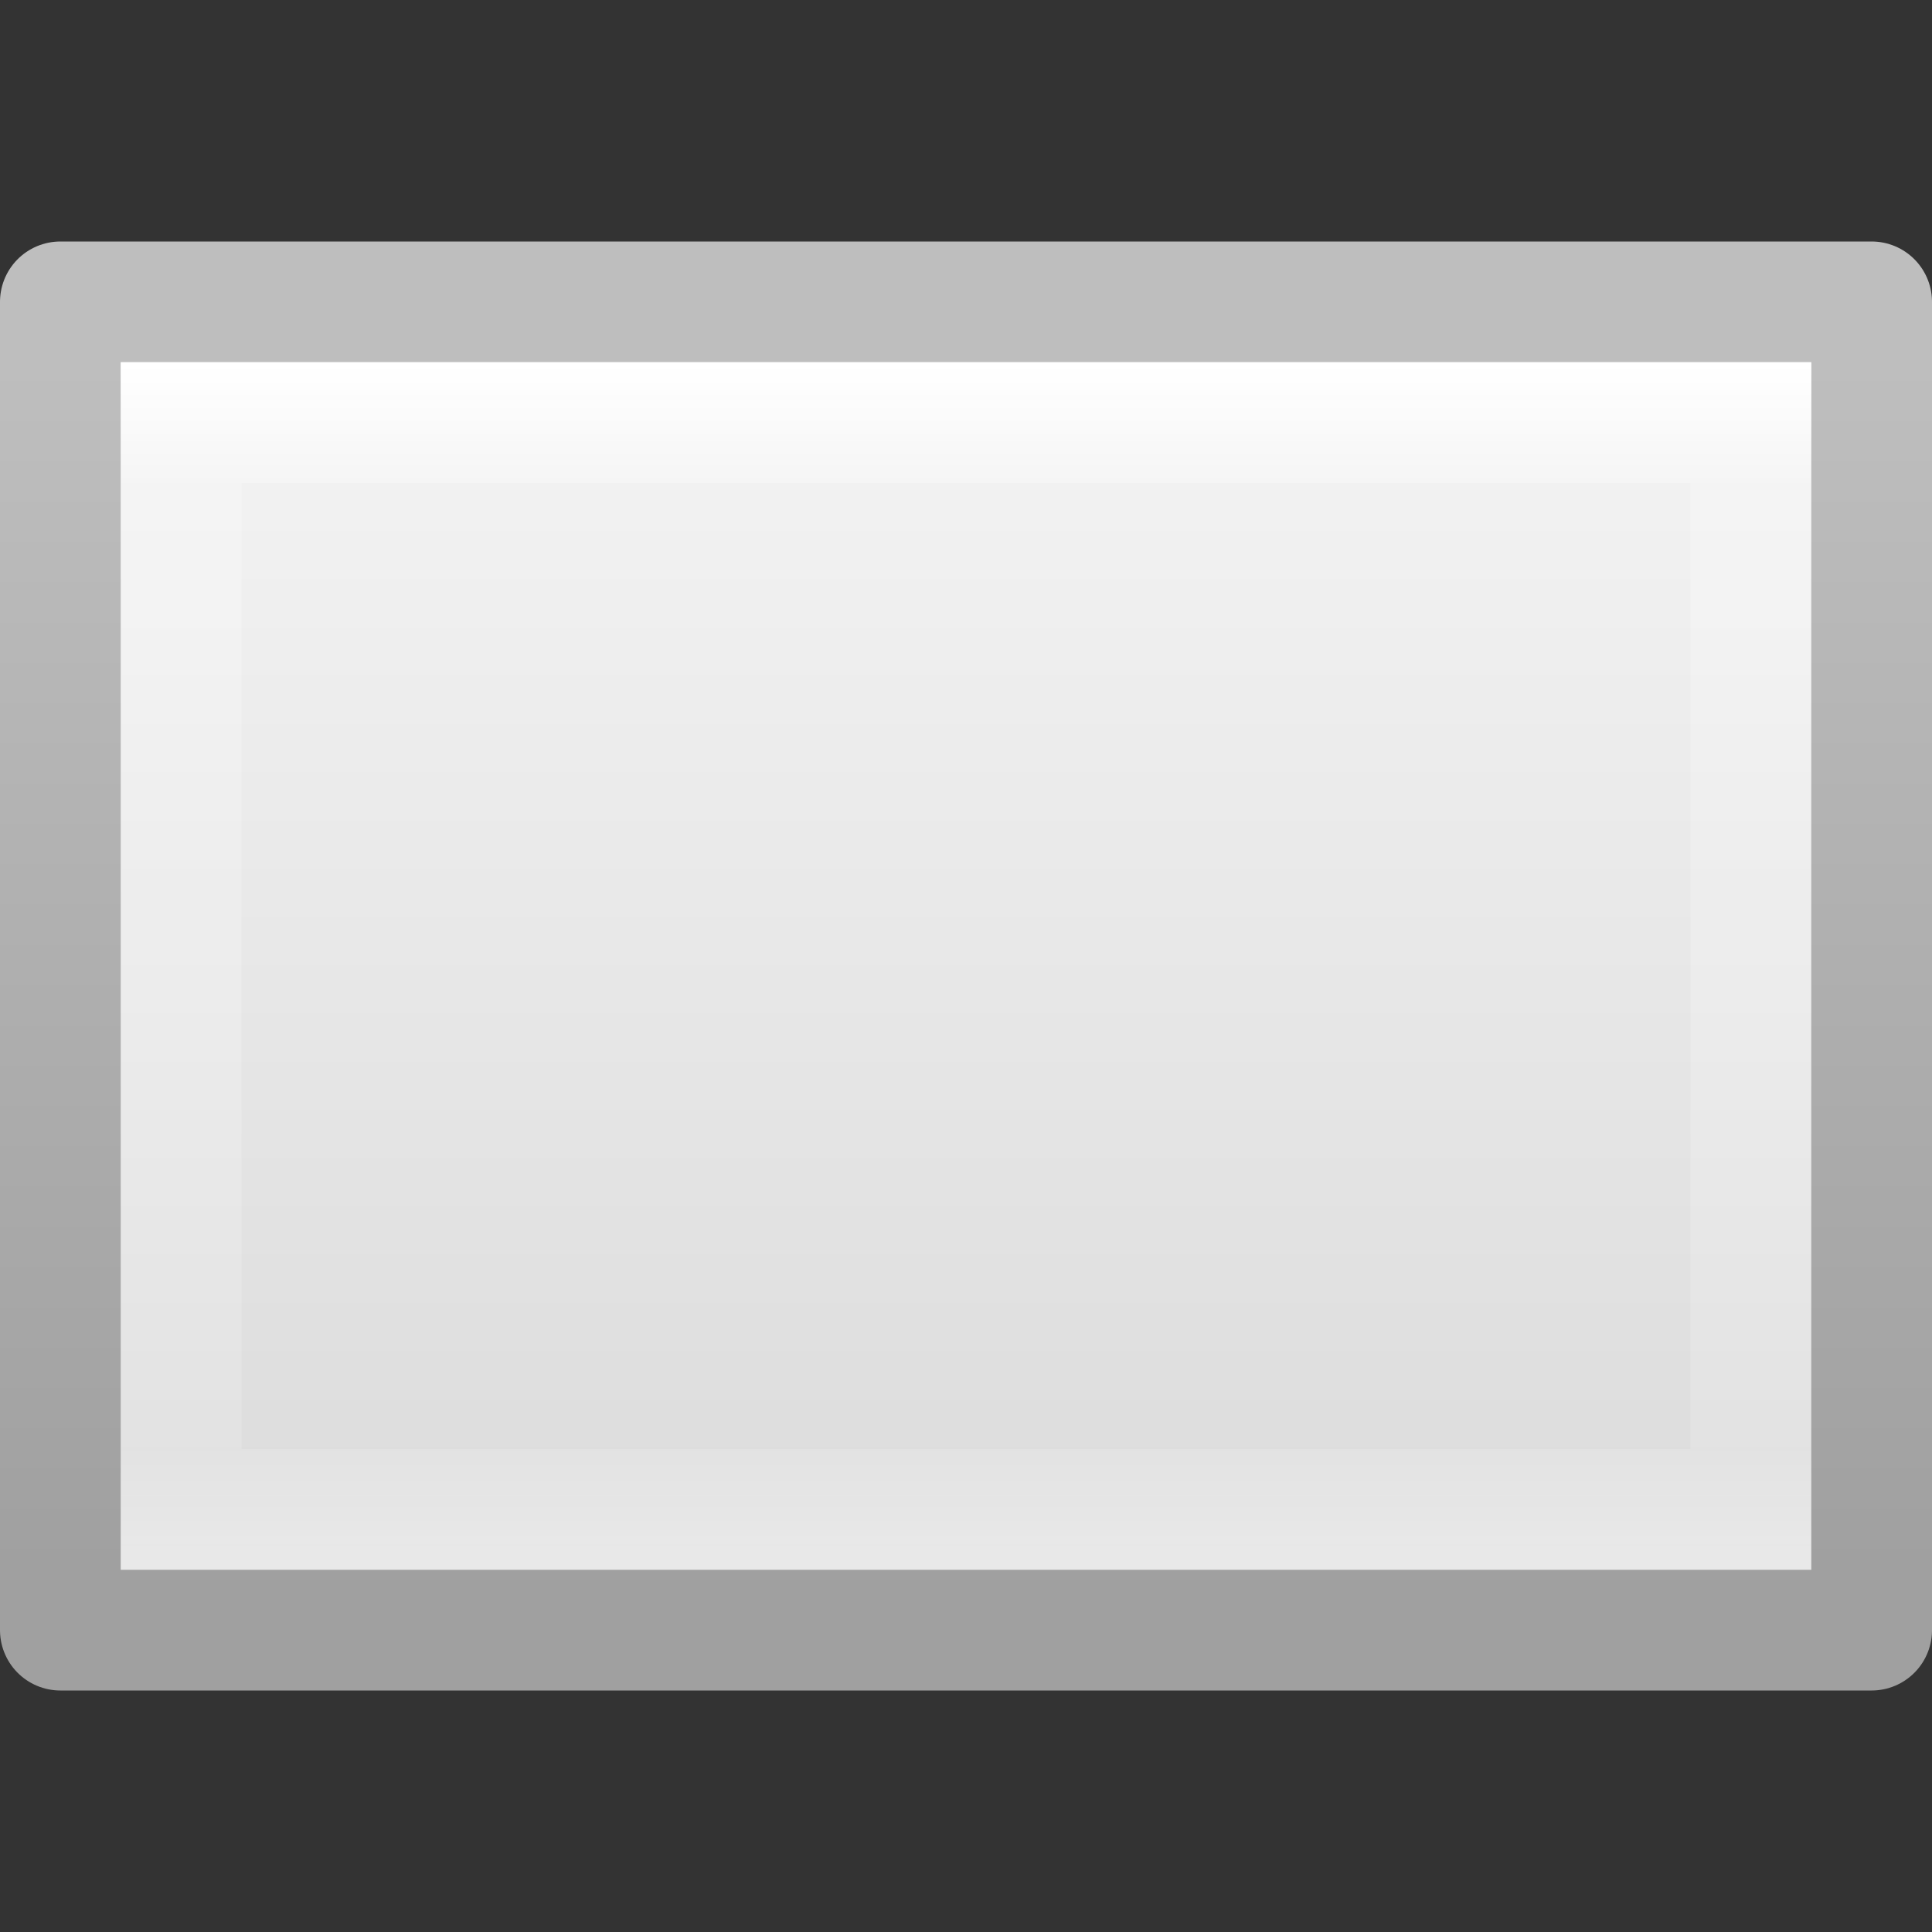
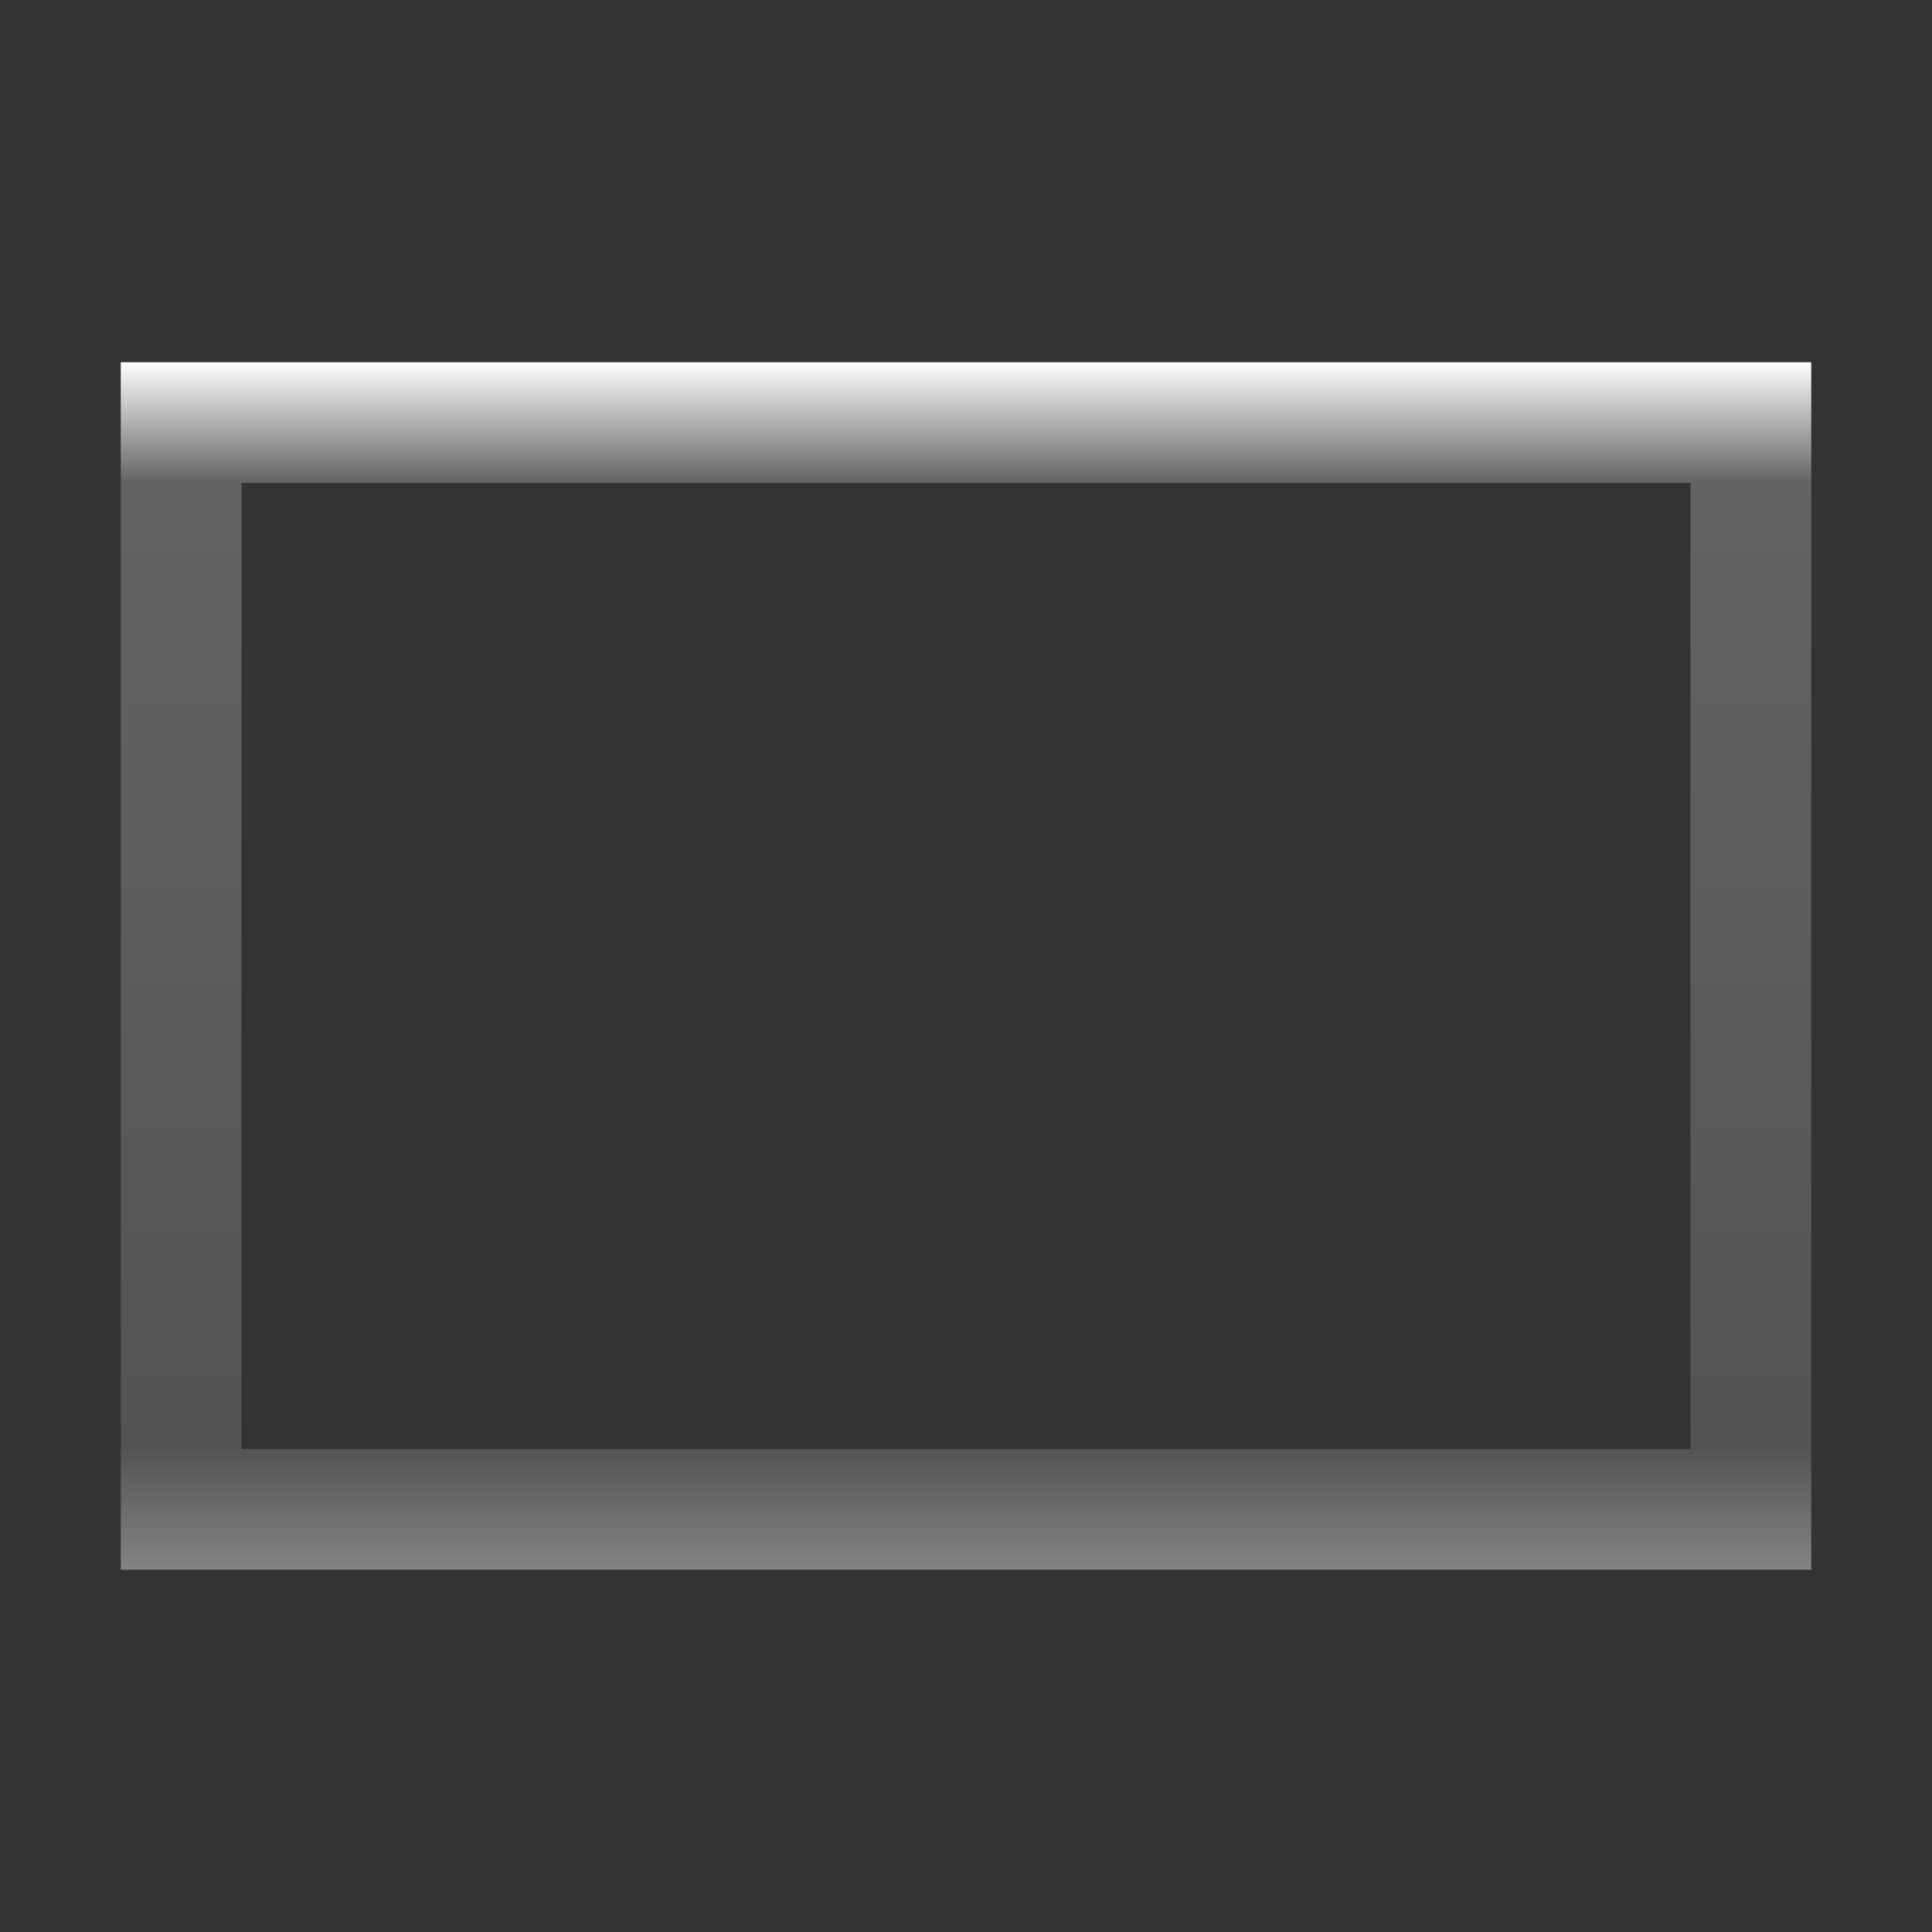
<svg xmlns="http://www.w3.org/2000/svg" height="16" width="16">
  <rect width="100%" height="100%" fill="#333333" stroke="none" />
  <linearGradient id="c" gradientTransform="matrix(.243 0 0 .351 2.162 -.432)" gradientUnits="userSpaceOnUse" x1="3.444" x2="44.556" y1="26.846" y2="26.846">
    <stop offset="0" stop-color="#fff" />
    <stop offset=".1" stop-color="#fff" stop-opacity=".235" />
    <stop offset=".9" stop-color="#fff" stop-opacity=".157" />
    <stop offset="1" stop-color="#fff" stop-opacity=".392" />
  </linearGradient>
  <linearGradient id="a" gradientTransform="matrix(.314 0 0 .326 .457 -.322)" gradientUnits="userSpaceOnUse" x1="8.091" x2="39.909" y1="19.398" y2="19.398">
    <stop offset="0" stop-color="#f4f4f4" />
    <stop offset="1" stop-color="#dbdbdb" />
  </linearGradient>
  <linearGradient id="b" gradientTransform="matrix(.254 0 0 .305 19.13 -.685)" gradientUnits="userSpaceOnUse" x1="-24.15" x2="-63.553" y1="31.754" y2="31.754">
    <stop offset="0" stop-color="#a0a0a0" />
    <stop offset="1" stop-color="#bebebe" />
  </linearGradient>
-   <path d="M2.5.5h11v15h-11V.5z" fill="url(#a)" stroke="url(#b)" stroke-linejoin="round" transform="rotate(90 8 8)" />
  <path d="M12.5 14.5h-9v-13h9z" fill="none" stroke="url(#c)" stroke-linecap="round" transform="rotate(90 8 8)" />
</svg>